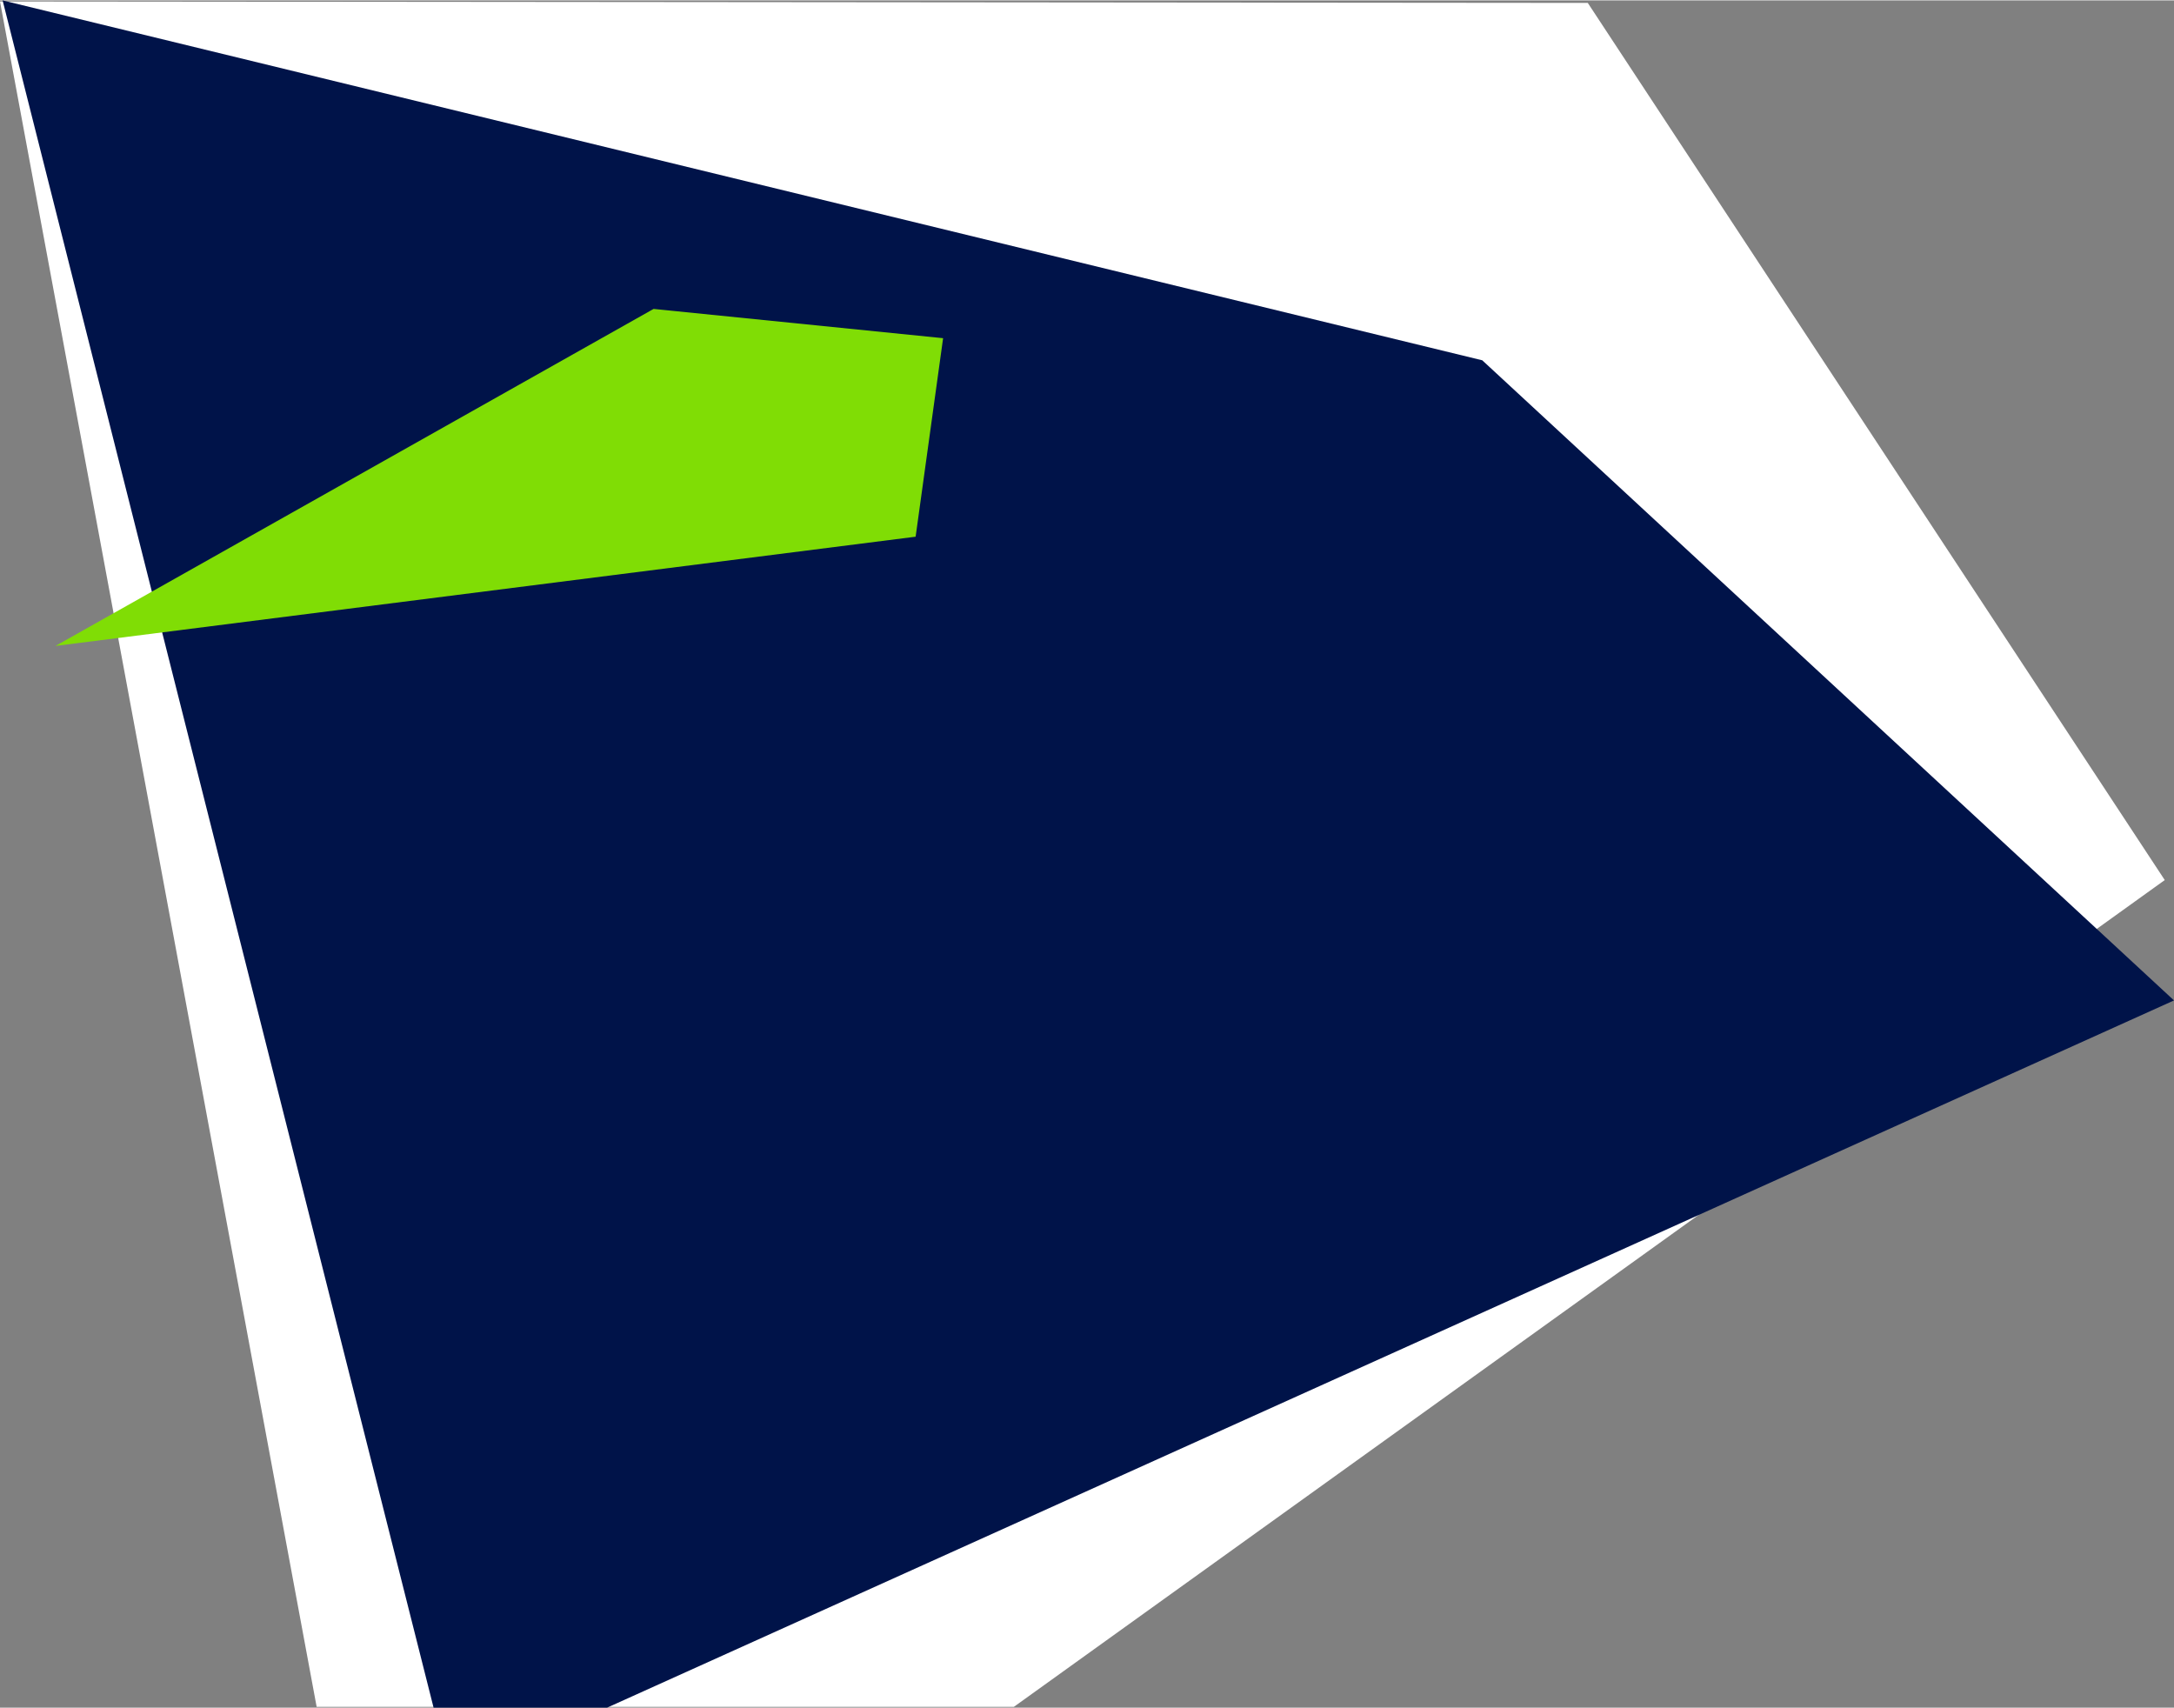
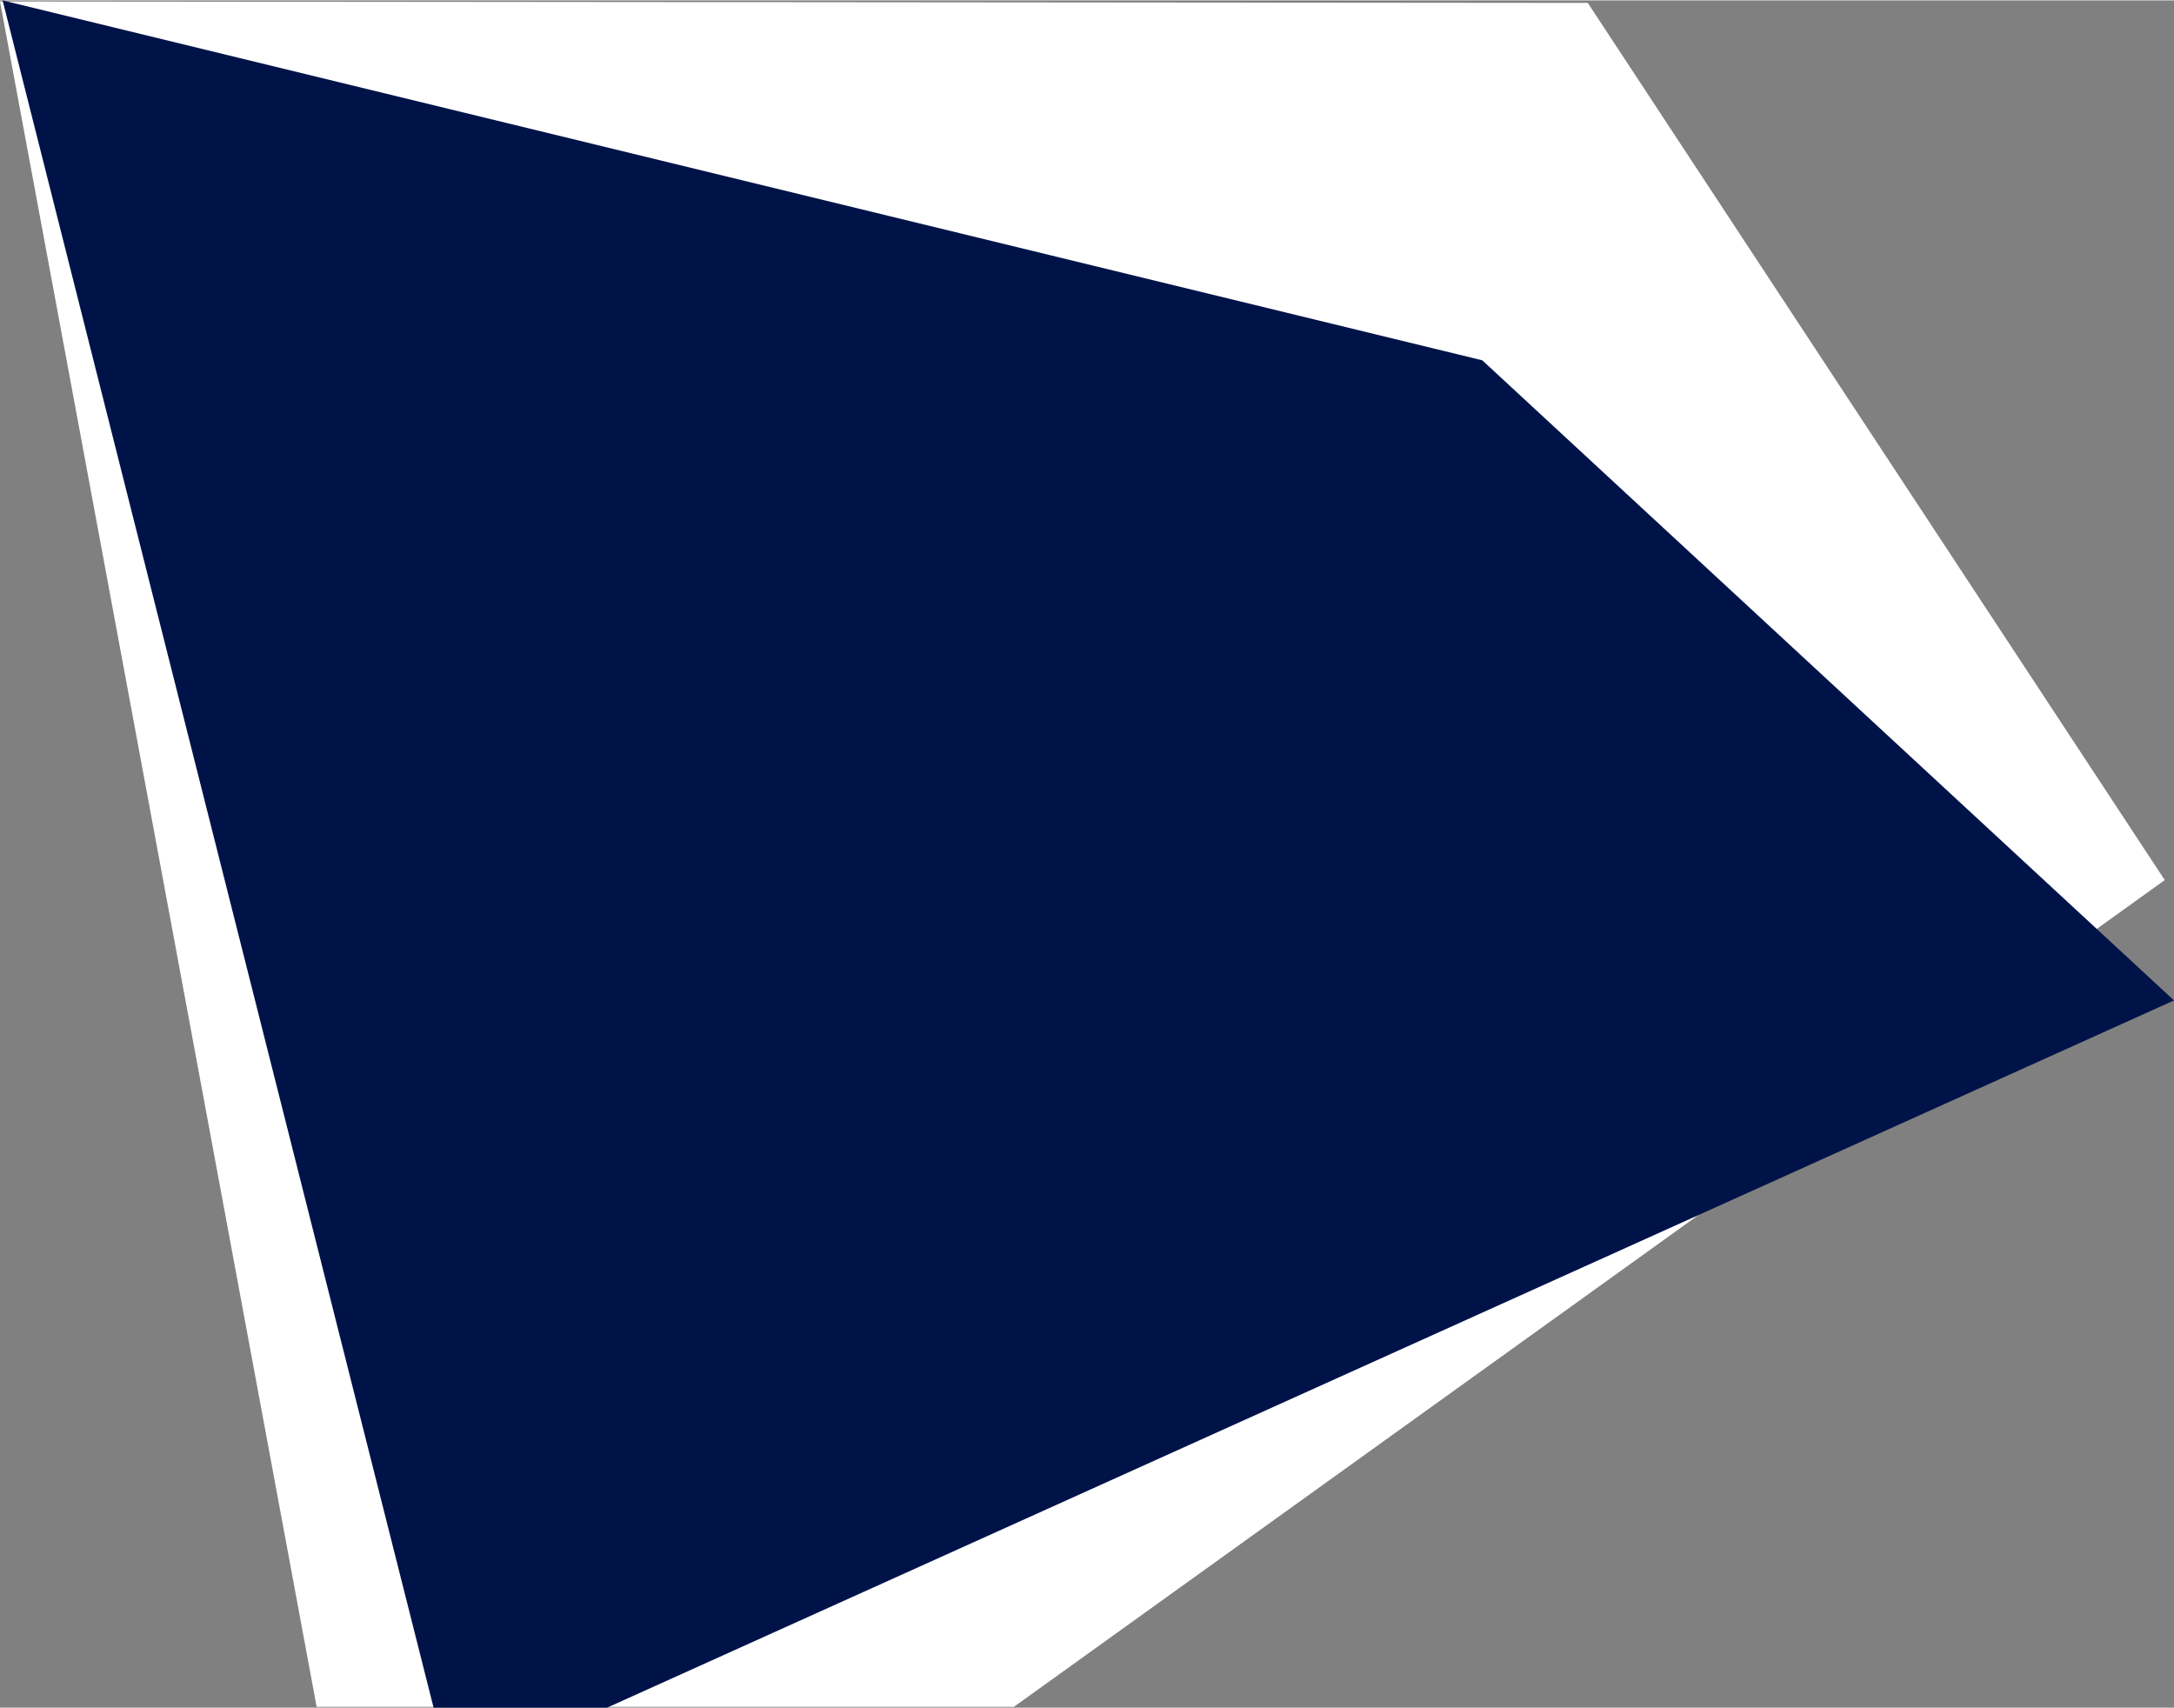
<svg xmlns="http://www.w3.org/2000/svg" xml:space="preserve" width="765px" height="601px" version="1.1" style="shape-rendering:geometricPrecision; text-rendering:geometricPrecision; image-rendering:optimizeQuality; fill-rule:evenodd; clip-rule:evenodd" viewBox="0 0 422.734 331.958">
  <rect x="0" y="0" width="422.734" height="331.958" fill="#808080" stroke="none" />
  <defs>
    <style type="text/css">
			
			.str0 {stroke:#001349;stroke-width:0.313;stroke-miterlimit:22.926}
			.str1 {stroke:#80DD05;stroke-width:0.313;stroke-miterlimit:22.926}
			.fil2 {fill:#001349}
			.fil3 {fill:#80DD05}
			.fil1 {fill:white}
			
		</style>
  </defs>
  <polygon class="fil1" points="0,0.214 308.746,0.493 420.936,171.042 197.145,331.801 61.572,331.801 " />
  <polygon class="fil2 str0" points="118.019,331.801 84.433,331.801 0.722,0.214 288.15,70.123 422.455,194.4 " />
-   <polygon class="fil3 str1" points="11.562,125.264 127.123,60.152 183.208,65.82 177.905,104.139 " />
</svg>